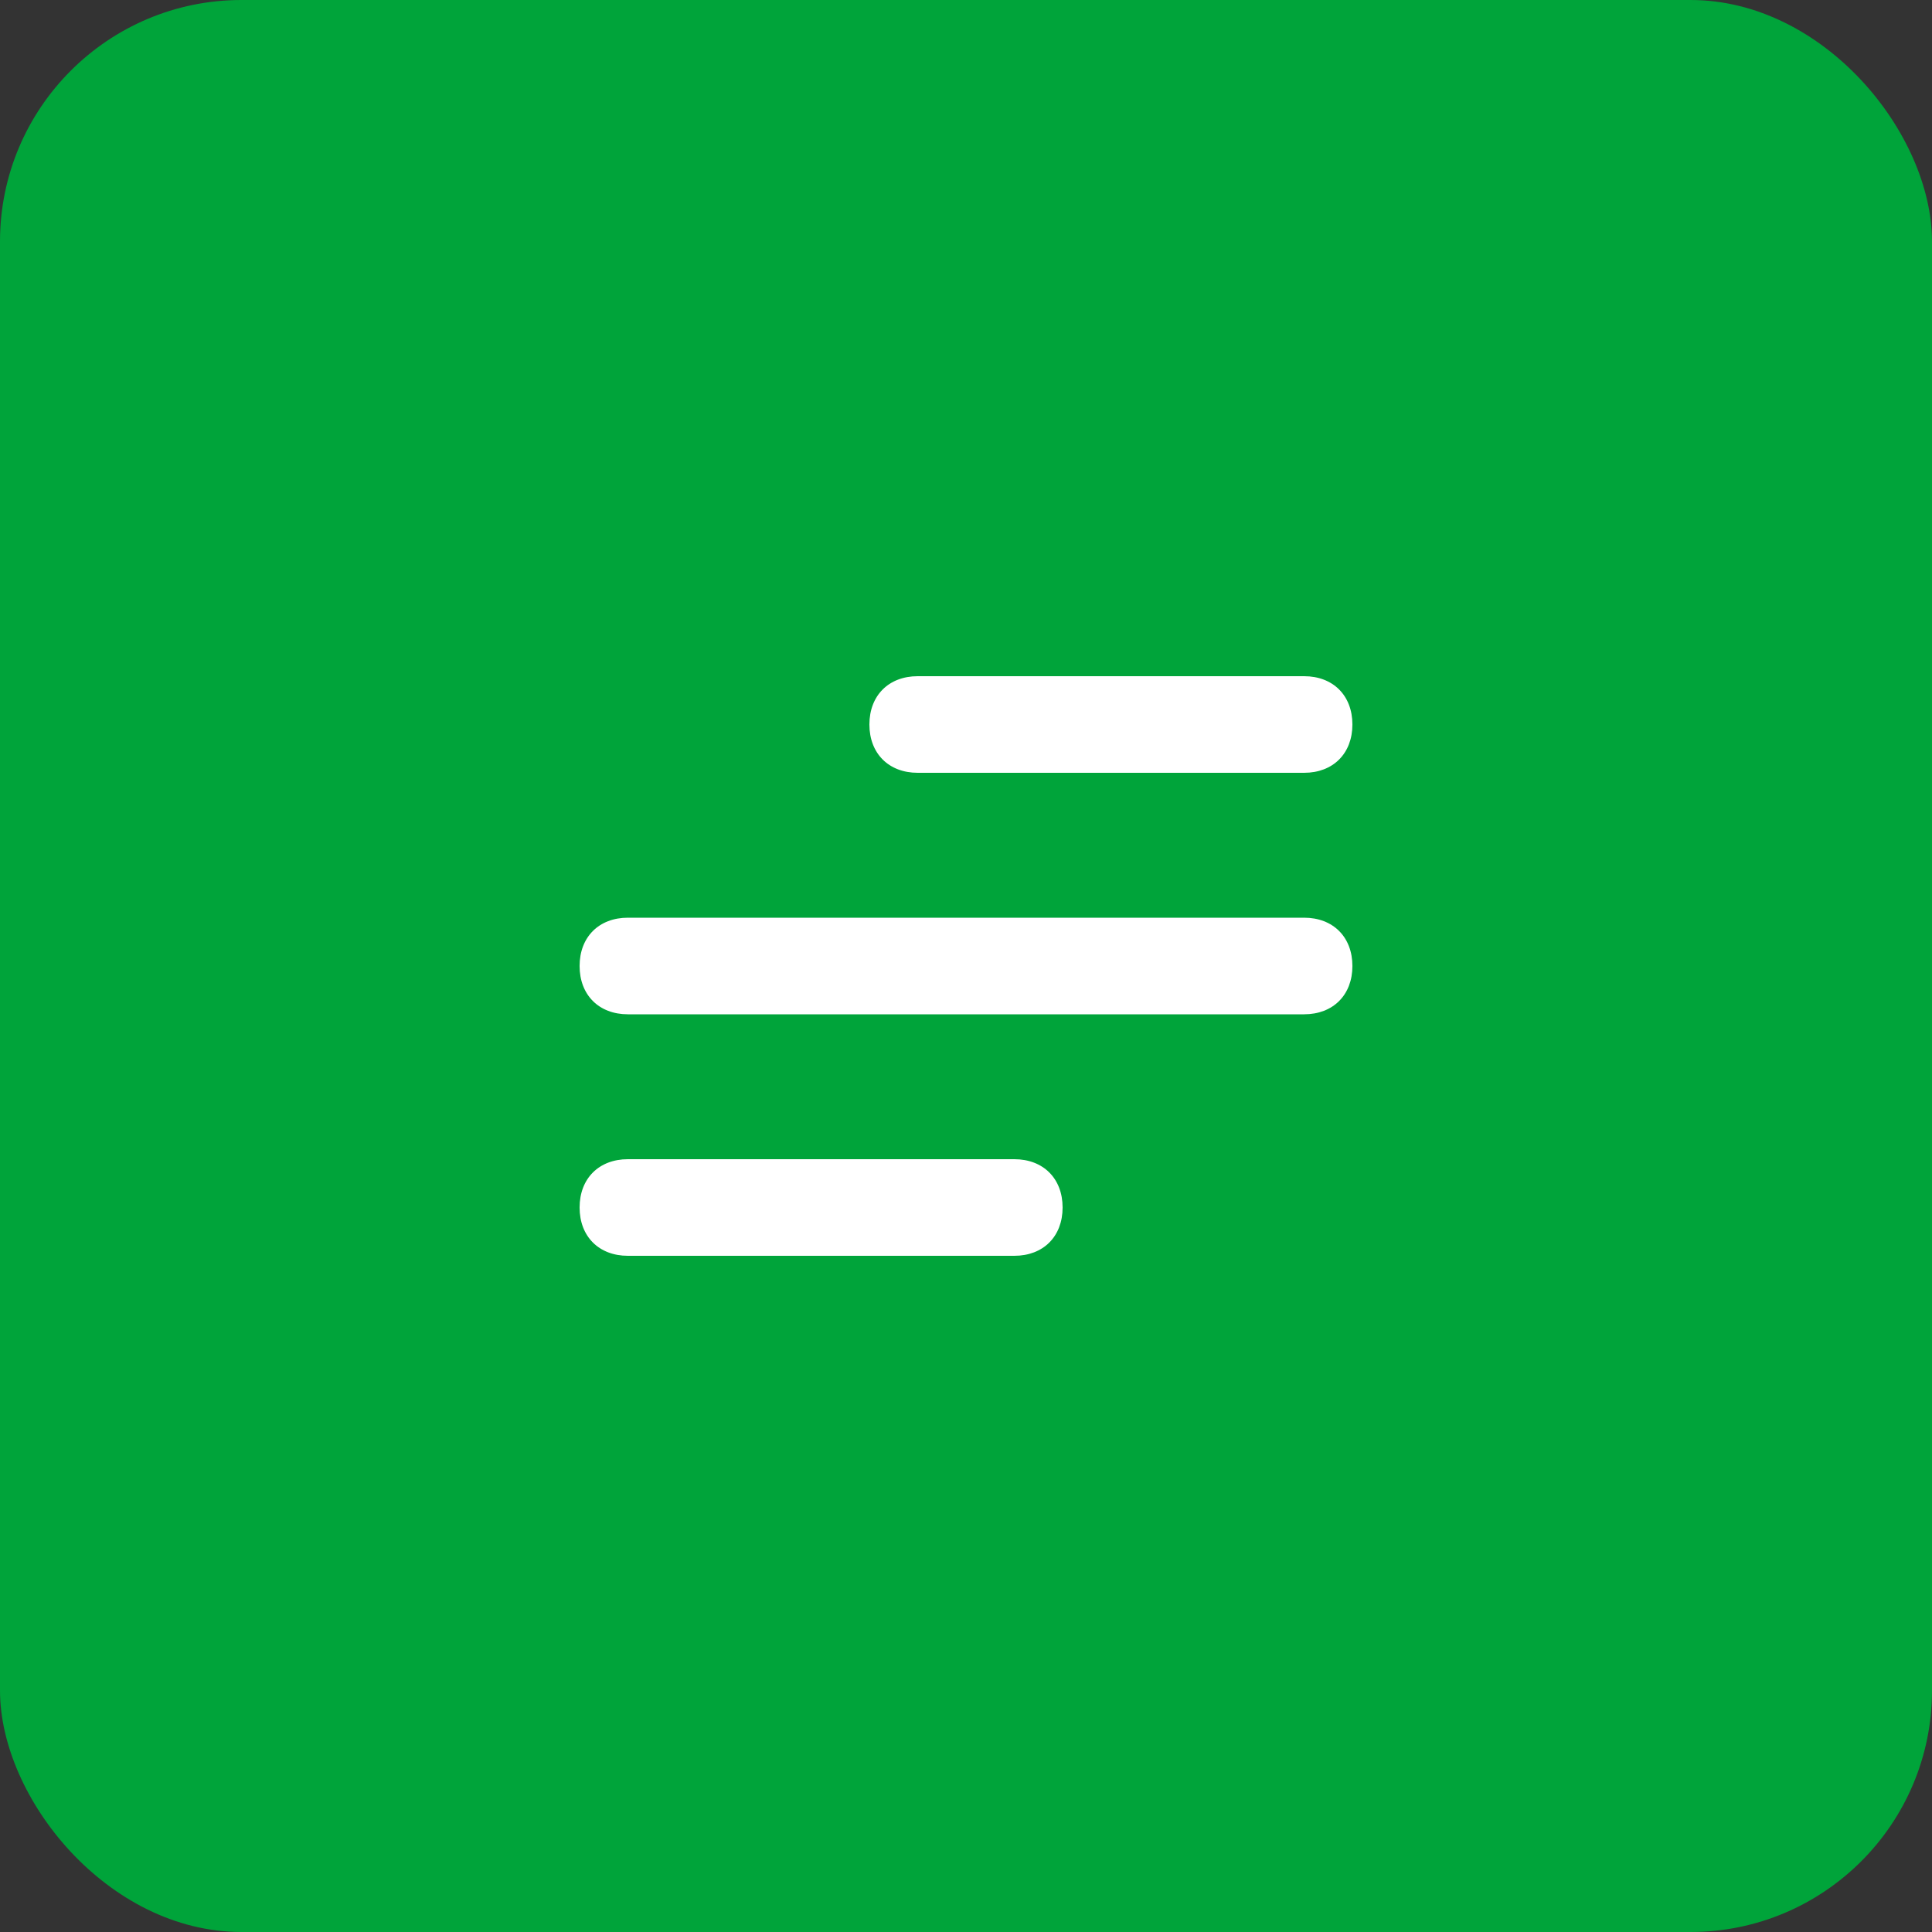
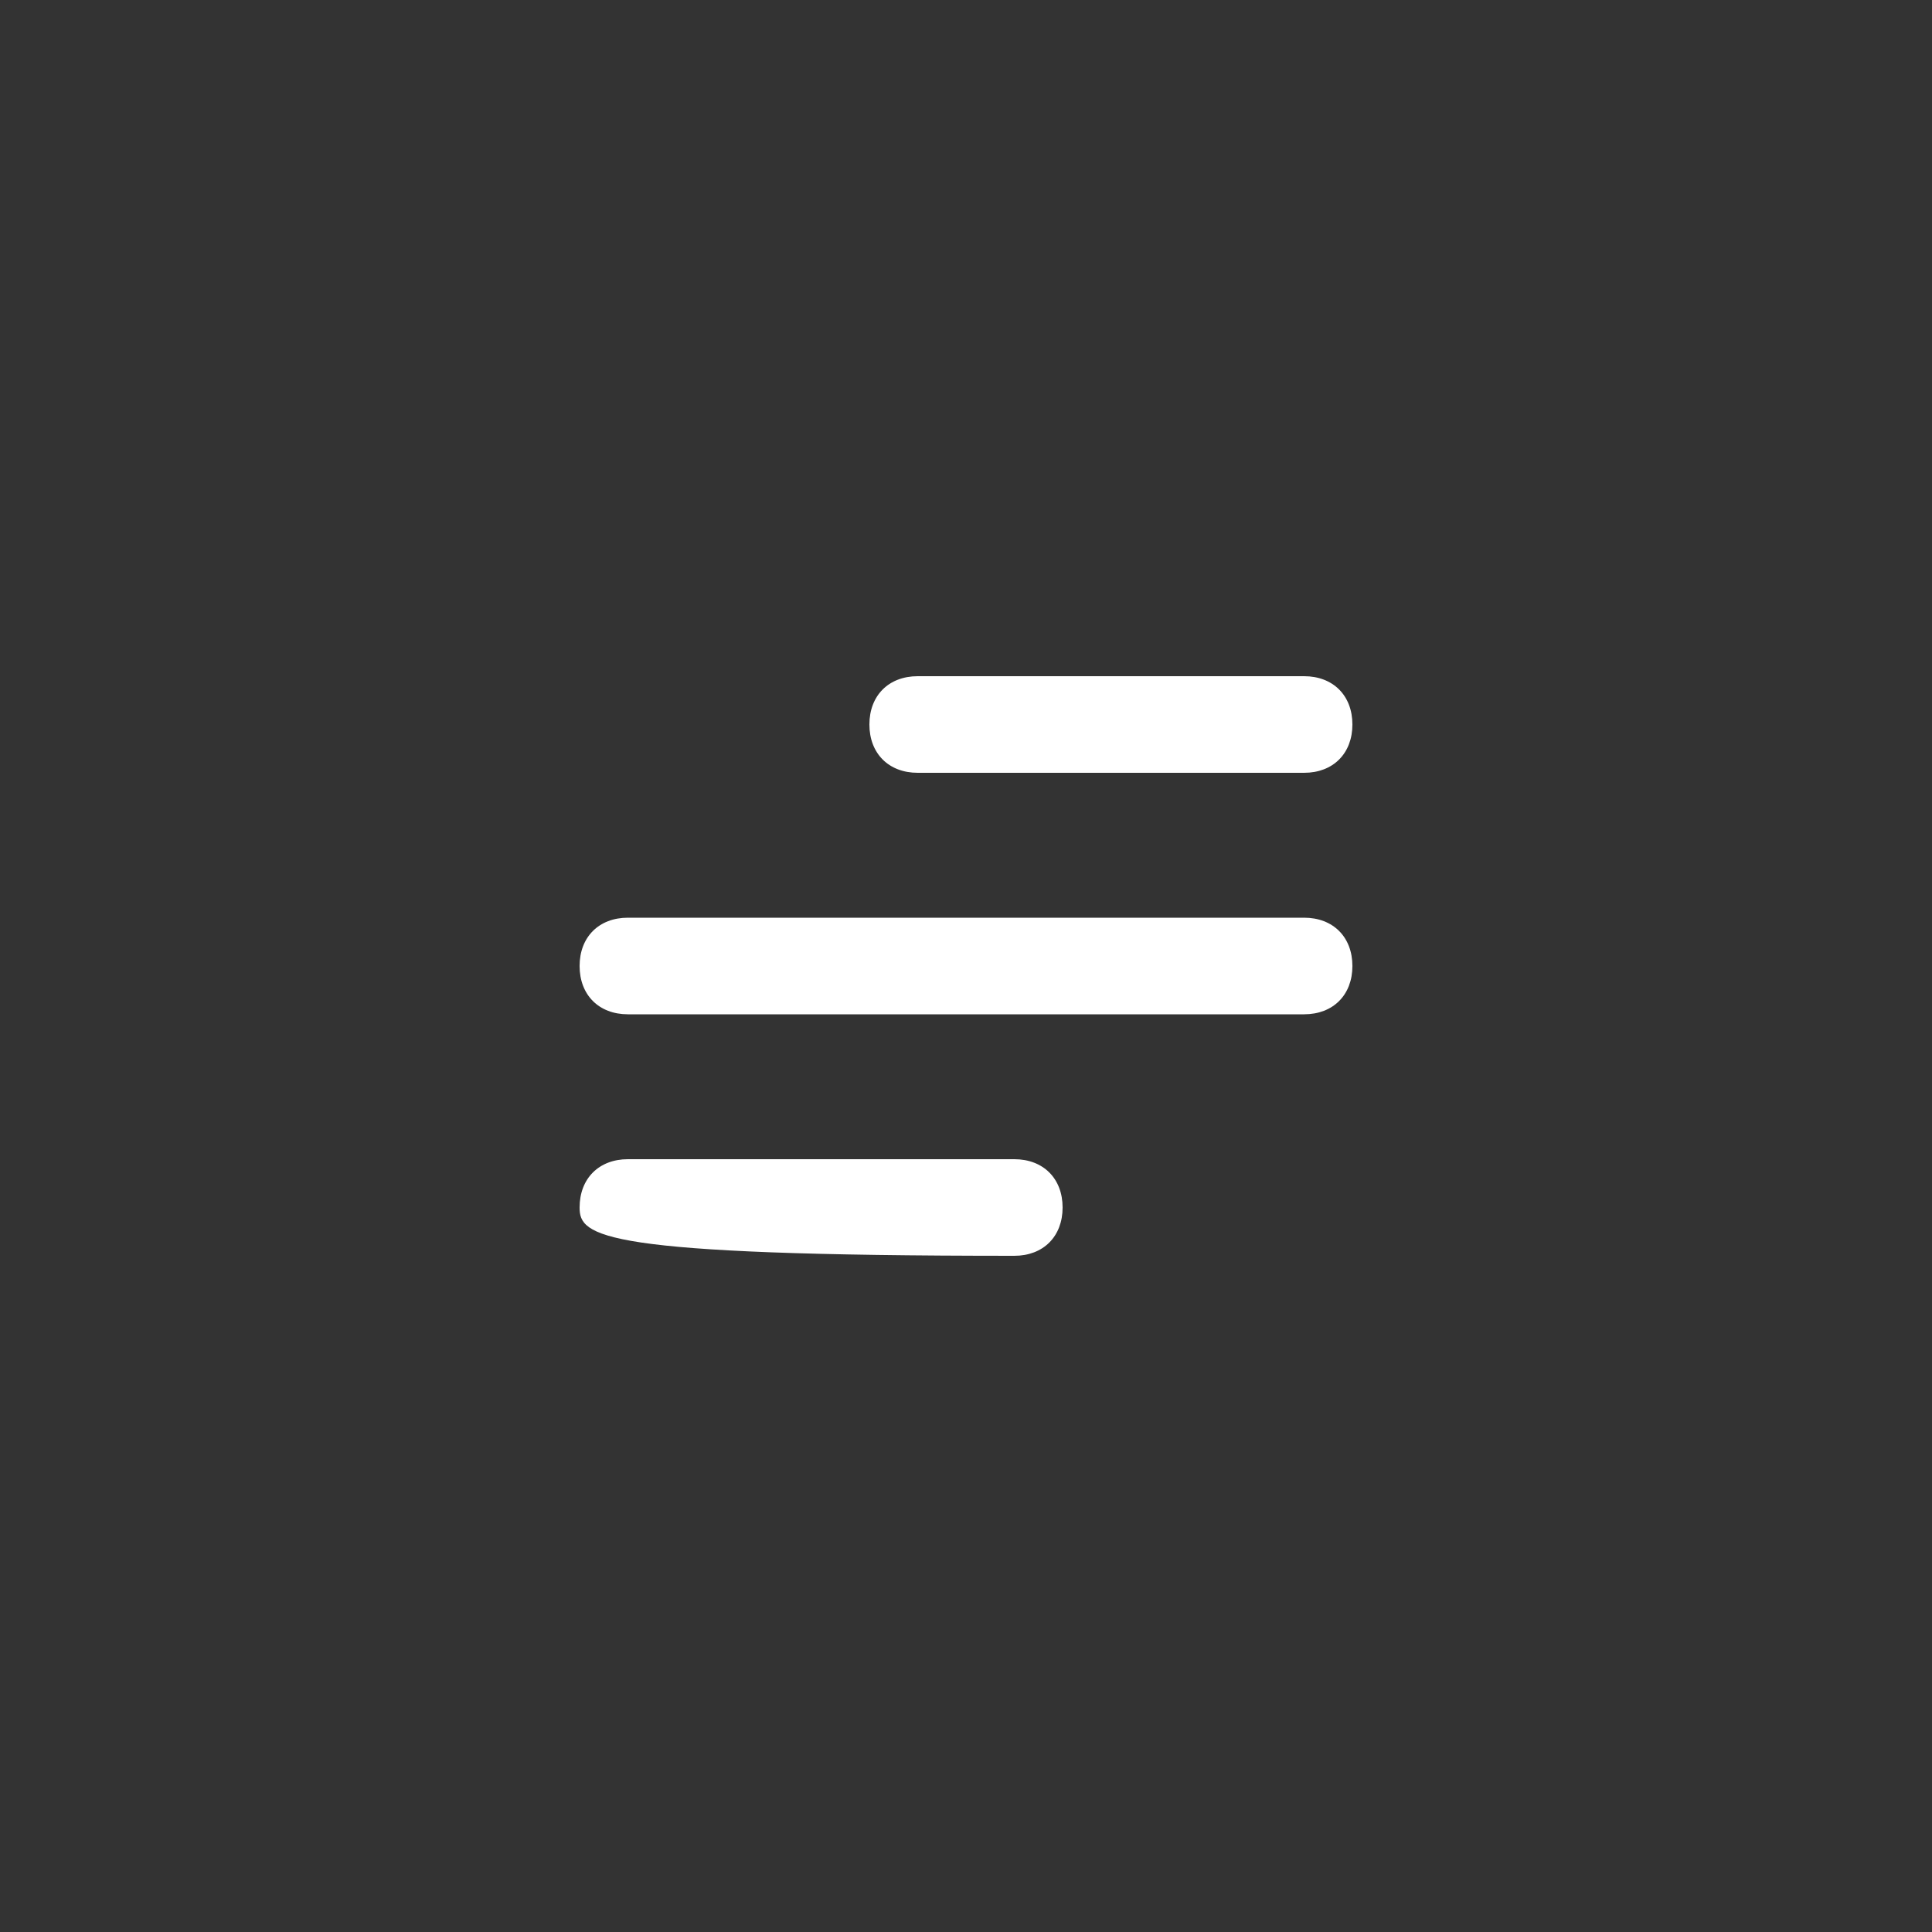
<svg xmlns="http://www.w3.org/2000/svg" width="40" height="40" viewBox="0 0 40 40" fill="none">
  <rect x="0" y="0" width="40" height="40" fill="#333333" stroke="none" />
-   <rect width="40" height="40" rx="5" fill="#00A43A" />
-   <path d="M21 26H13C12.4 26 12 25.6 12 25C12 24.4 12.4 24 13 24H21C21.6 24 22 24.4 22 25C22 25.6 21.6 26 21 26ZM27 21H13C12.4 21 12 20.6 12 20C12 19.4 12.4 19 13 19H27C27.6 19 28 19.4 28 20C28 20.6 27.6 21 27 21ZM27 16H19C18.4 16 18 15.6 18 15C18 14.4 18.4 14 19 14H27C27.6 14 28 14.4 28 15C28 15.6 27.6 16 27 16Z" fill="white" />
+   <path d="M21 26C12.4 26 12 25.6 12 25C12 24.4 12.4 24 13 24H21C21.6 24 22 24.4 22 25C22 25.6 21.6 26 21 26ZM27 21H13C12.4 21 12 20.6 12 20C12 19.4 12.4 19 13 19H27C27.6 19 28 19.4 28 20C28 20.6 27.6 21 27 21ZM27 16H19C18.4 16 18 15.6 18 15C18 14.4 18.4 14 19 14H27C27.6 14 28 14.4 28 15C28 15.6 27.6 16 27 16Z" fill="white" />
</svg>